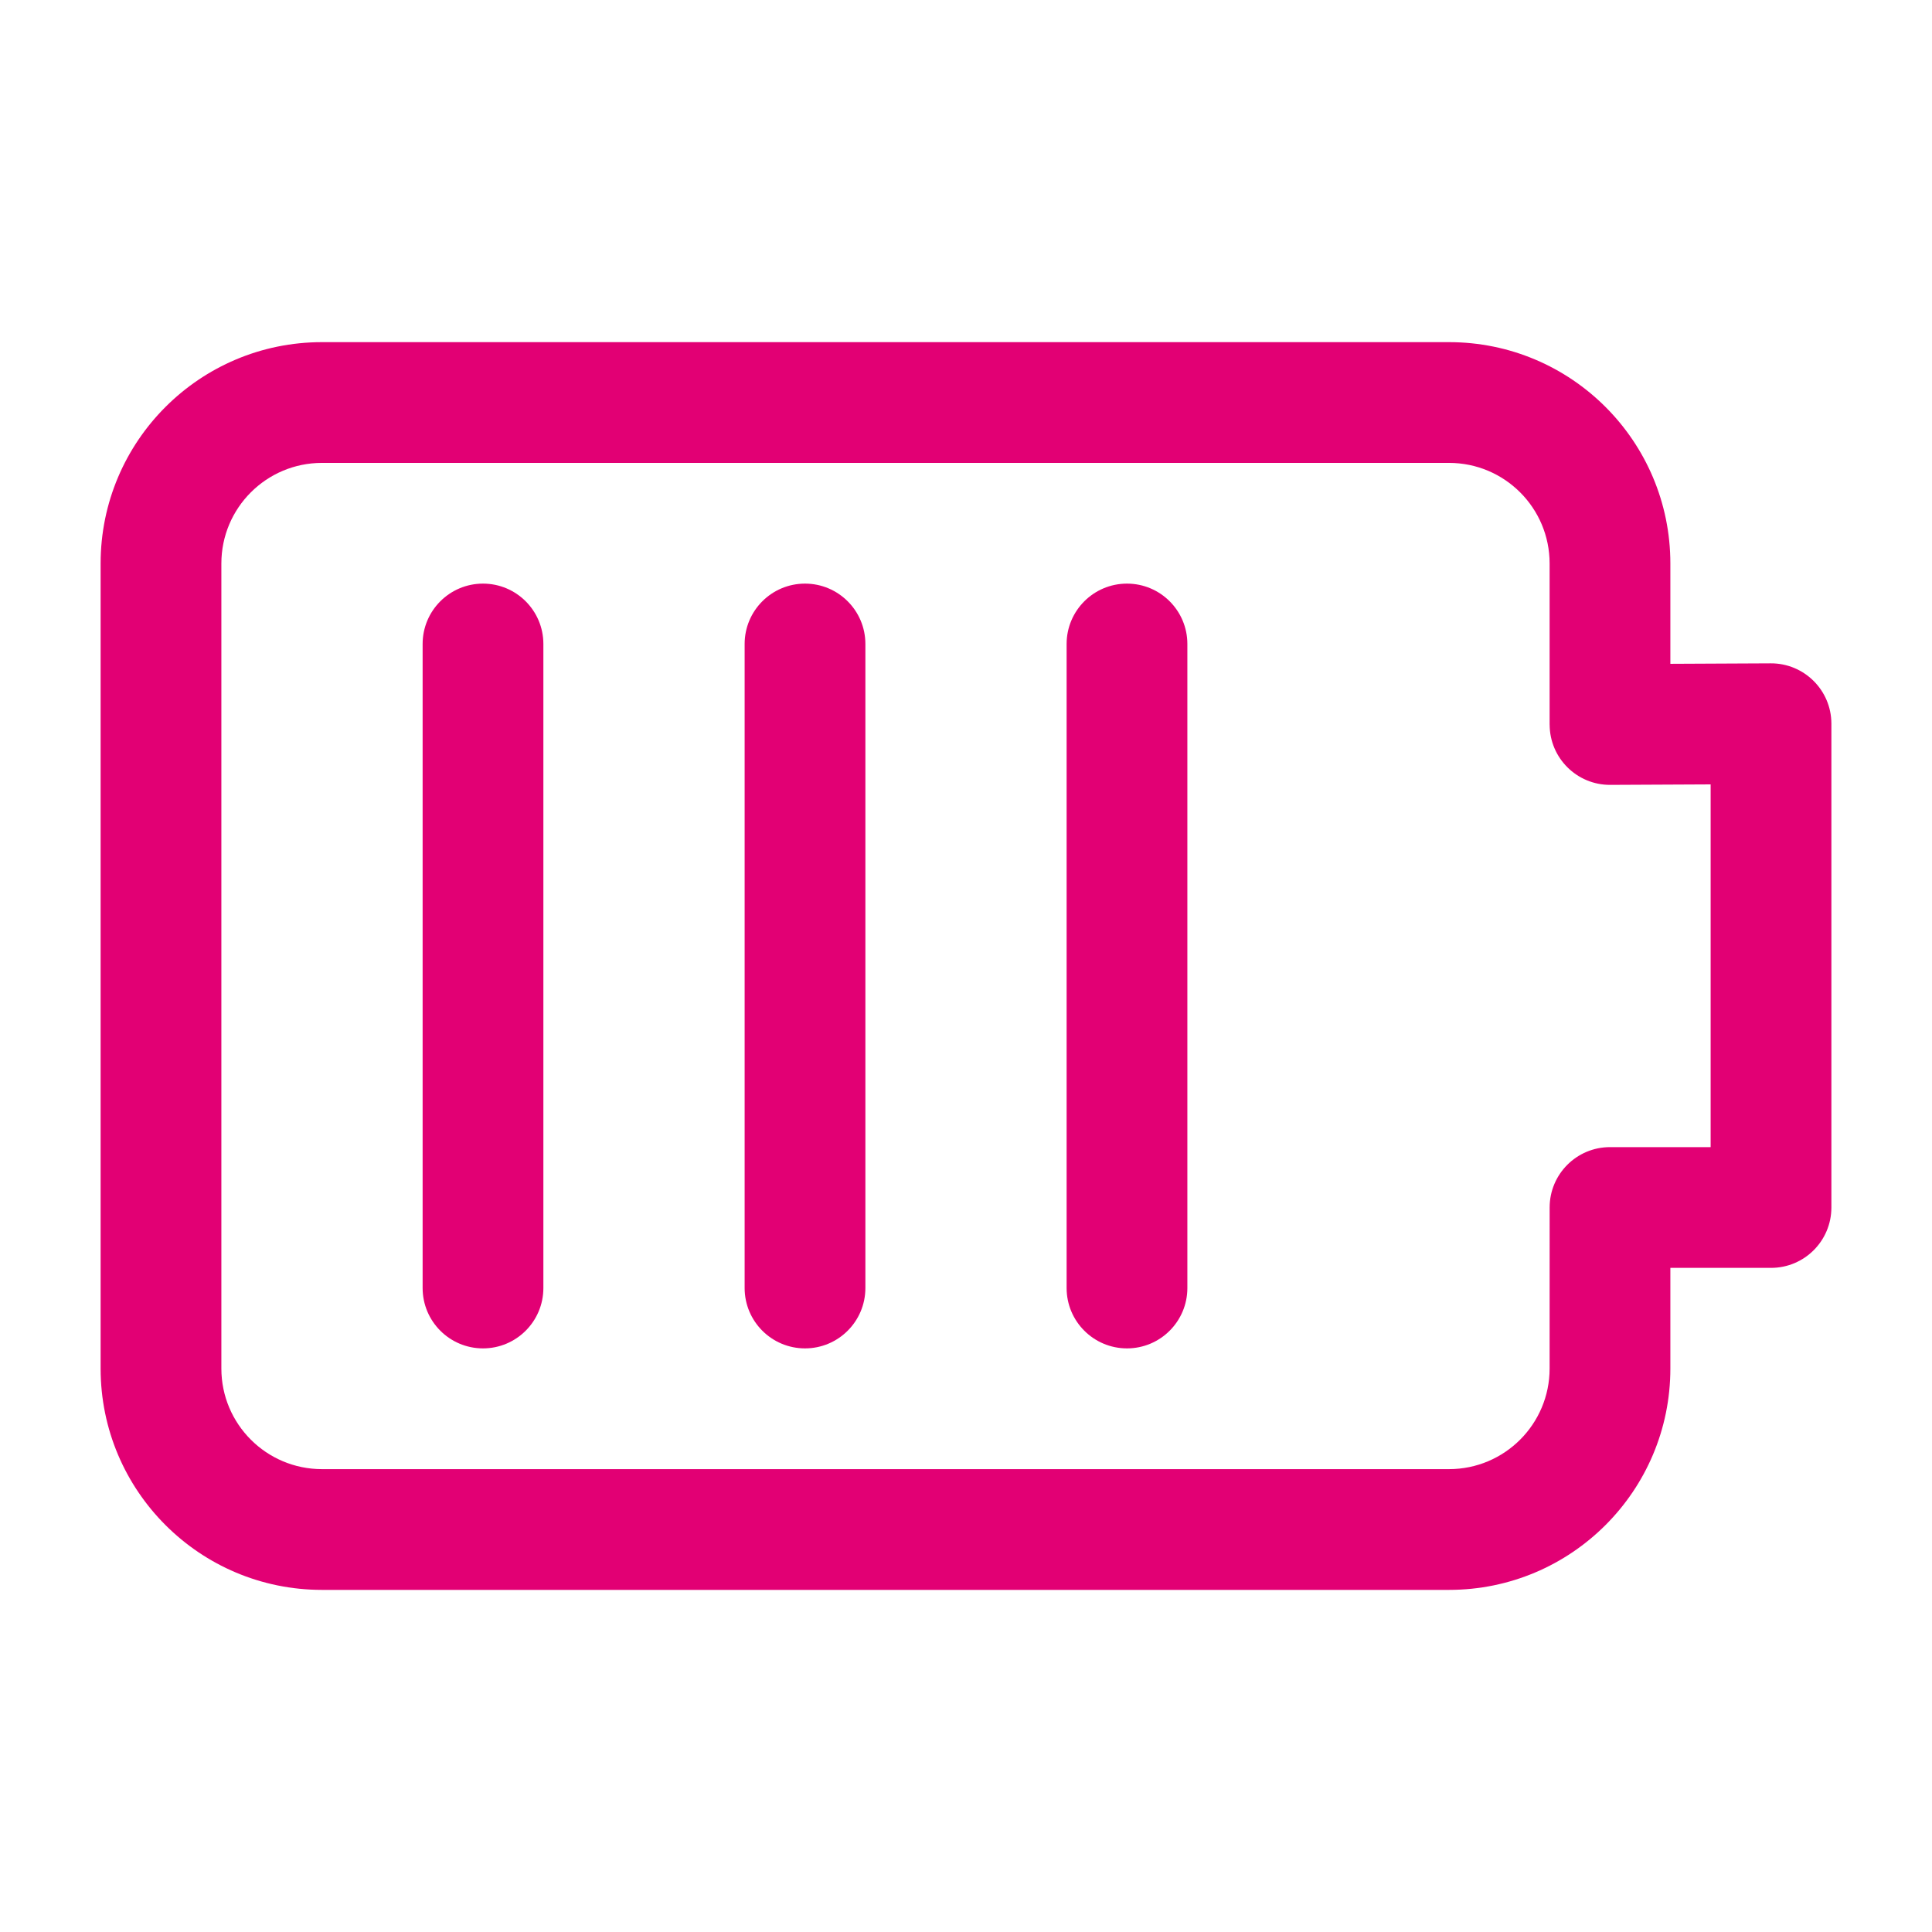
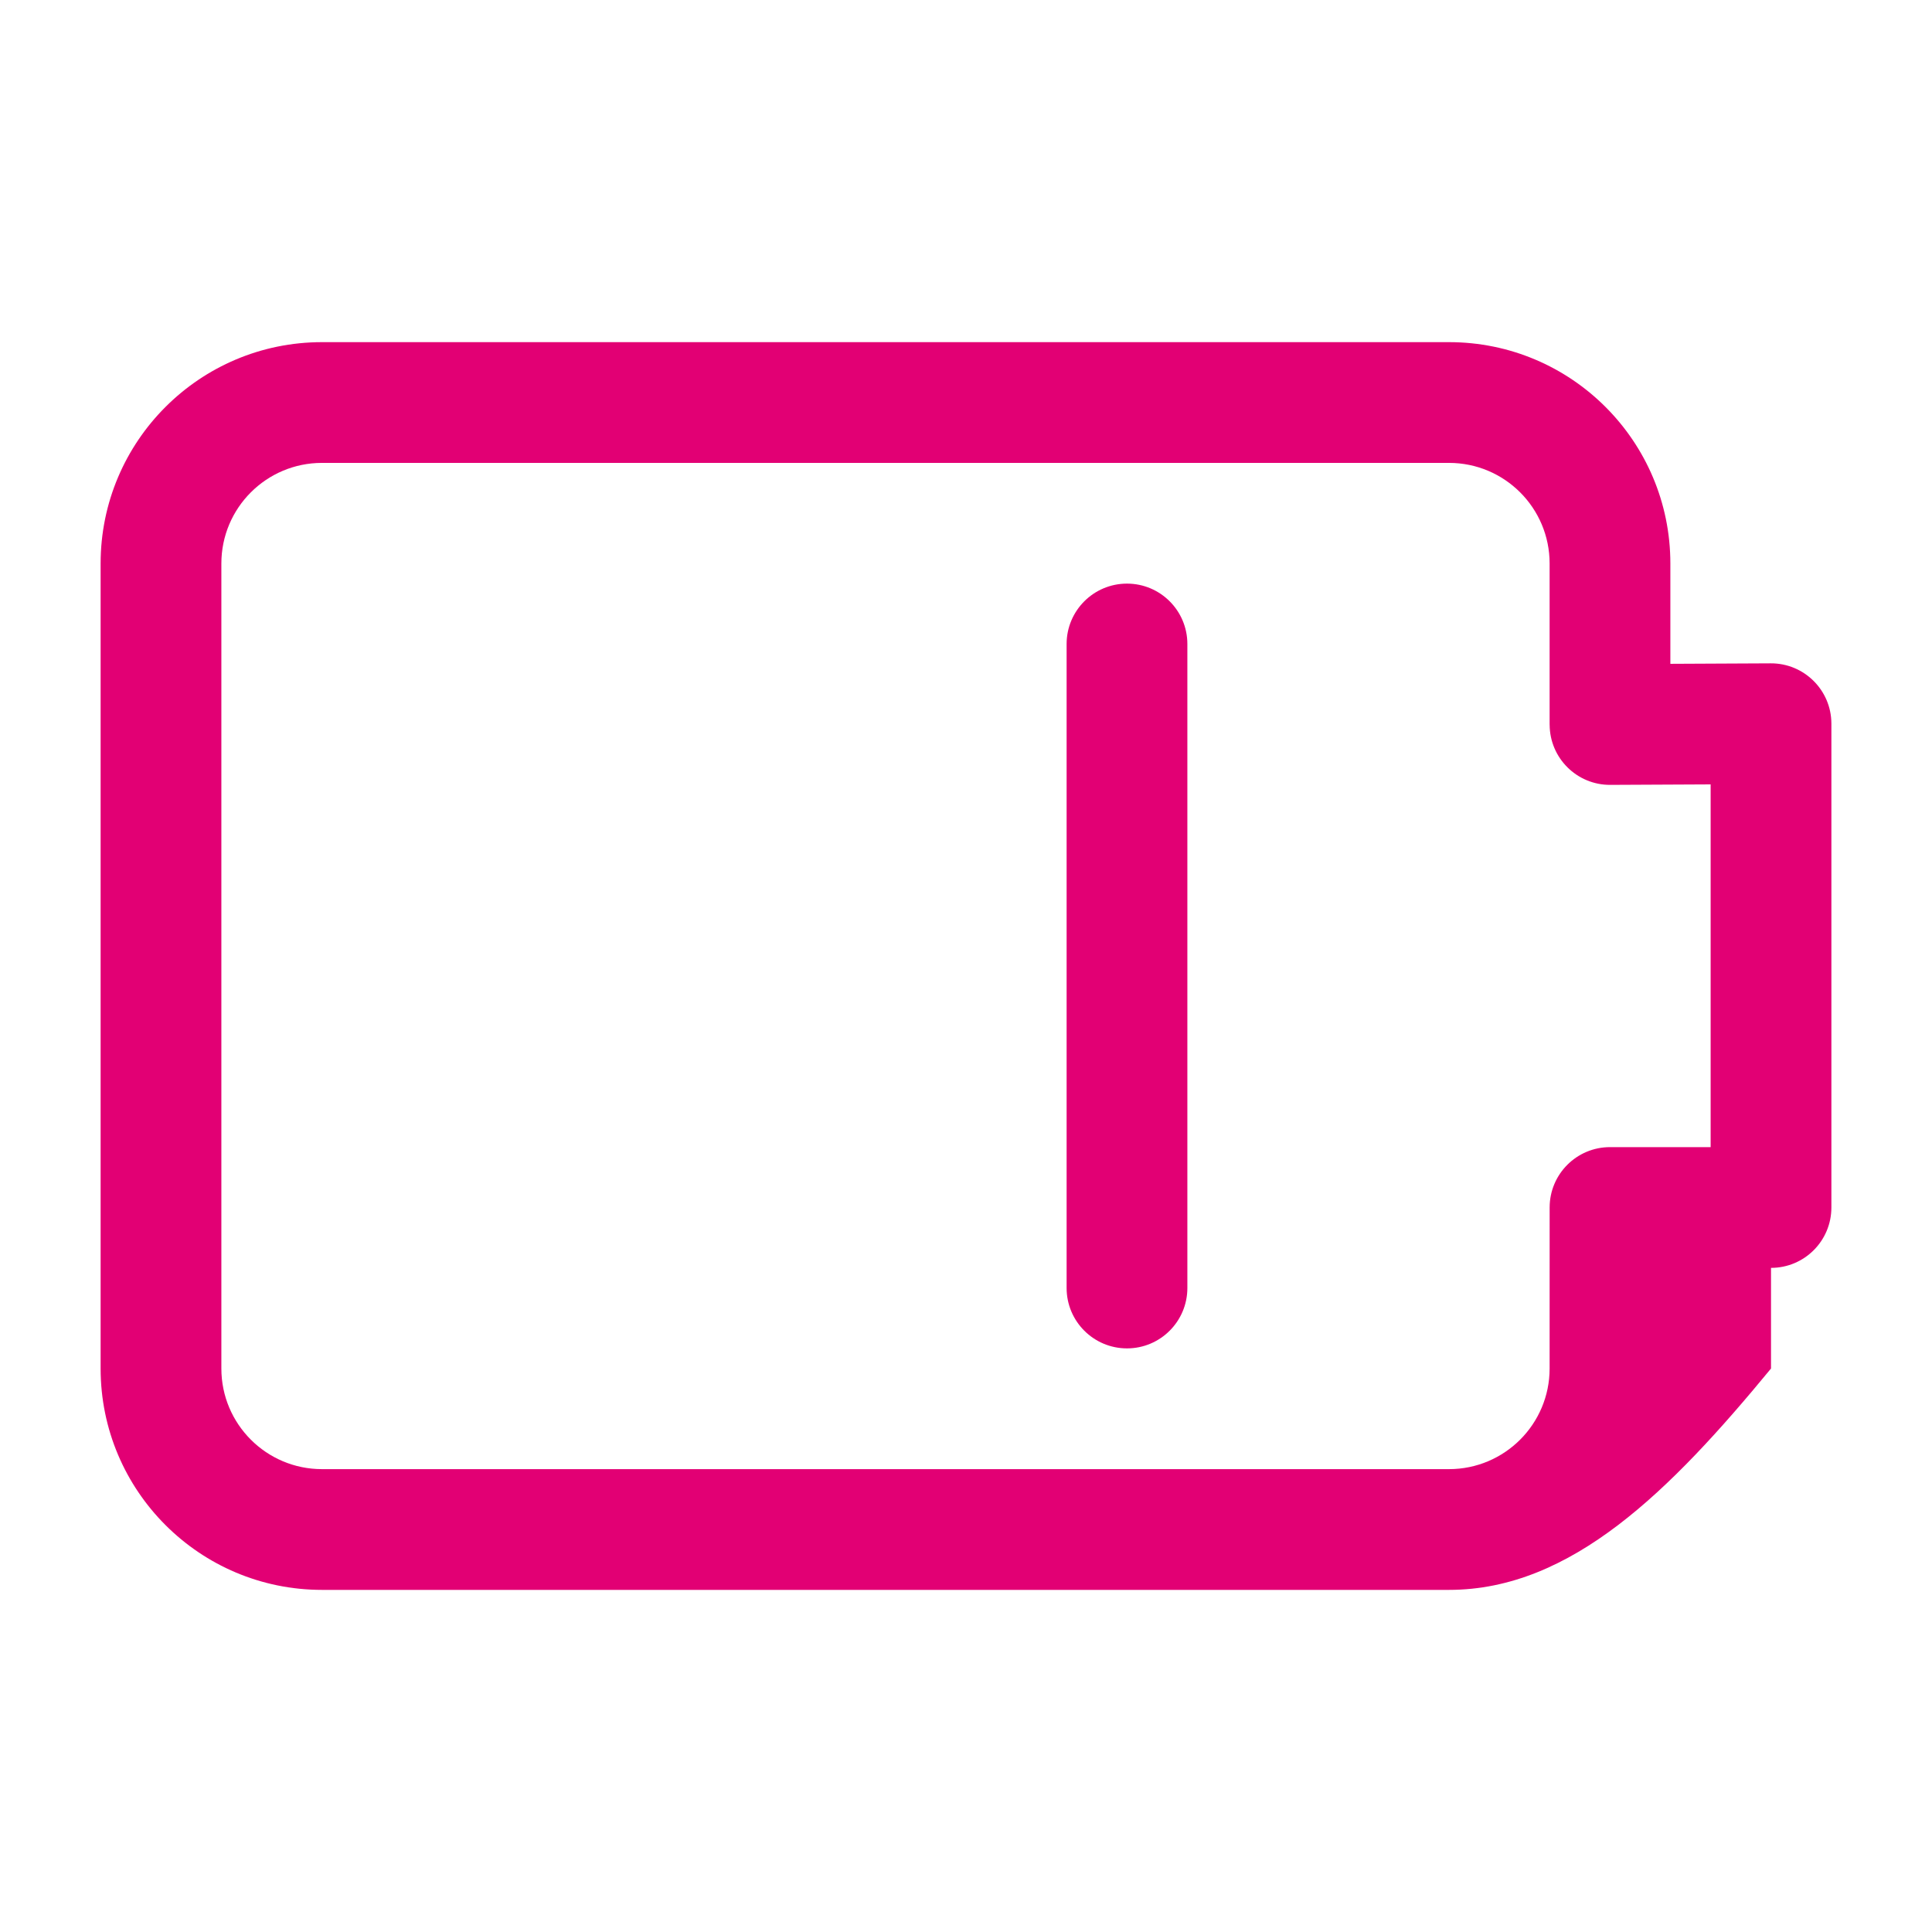
<svg xmlns="http://www.w3.org/2000/svg" width="64" height="64" viewBox="0 0 64 64" fill="none">
  <g clip-path="url(#clip0_6_2032)">
-     <path d="M14 42.667C14 43.771 14.895 44.667 16 44.667C17.105 44.667 18 43.771 18 42.667V21.333C18 20.229 17.105 19.333 16 19.333C14.895 19.333 14 20.229 14 21.333V42.667Z" fill="#E20074" />
-     <path d="M26.667 44.667C25.562 44.667 24.667 43.771 24.667 42.667V21.333C24.667 20.229 25.562 19.333 26.667 19.333C27.772 19.333 28.667 20.229 28.667 21.333V42.667C28.667 43.771 27.772 44.667 26.667 44.667Z" fill="#E20074" />
    <path d="M35.333 42.667C35.333 43.771 36.228 44.667 37.333 44.667C38.438 44.667 39.333 43.771 39.333 42.667V21.333C39.333 20.229 38.438 19.333 37.333 19.333C36.228 19.333 35.333 20.229 35.333 21.333V42.667Z" fill="#E20074" />
-     <path fill-rule="evenodd" clip-rule="evenodd" d="M55.333 18.667V21.99L58.657 21.974C59.762 21.969 60.662 22.86 60.667 23.964L60.667 23.989L60.667 24V40C60.667 41.105 59.772 42 58.667 42H55.333V45.334C55.333 49.384 52.05 52.667 48 52.667H10.666C6.616 52.667 3.333 49.384 3.333 45.334V18.667C3.333 14.617 6.616 11.334 10.666 11.334H48C52.05 11.334 55.333 14.617 55.333 18.667ZM10.666 48.667C8.825 48.667 7.333 47.174 7.333 45.334L7.333 18.667C7.333 16.826 8.825 15.334 10.666 15.334L48 15.334C49.841 15.334 51.333 16.826 51.333 18.667V24L51.334 24.01C51.339 25.114 52.239 26.006 53.343 26L56.667 25.984V38H53.334C52.229 38 51.334 38.895 51.334 40L51.333 45.334C51.333 47.174 49.841 48.667 48 48.667H10.666Z" fill="#E20074" />
+     <path fill-rule="evenodd" clip-rule="evenodd" d="M55.333 18.667V21.99L58.657 21.974C59.762 21.969 60.662 22.86 60.667 23.964L60.667 23.989L60.667 24V40C60.667 41.105 59.772 42 58.667 42V45.334C55.333 49.384 52.05 52.667 48 52.667H10.666C6.616 52.667 3.333 49.384 3.333 45.334V18.667C3.333 14.617 6.616 11.334 10.666 11.334H48C52.05 11.334 55.333 14.617 55.333 18.667ZM10.666 48.667C8.825 48.667 7.333 47.174 7.333 45.334L7.333 18.667C7.333 16.826 8.825 15.334 10.666 15.334L48 15.334C49.841 15.334 51.333 16.826 51.333 18.667V24L51.334 24.01C51.339 25.114 52.239 26.006 53.343 26L56.667 25.984V38H53.334C52.229 38 51.334 38.895 51.334 40L51.333 45.334C51.333 47.174 49.841 48.667 48 48.667H10.666Z" fill="#E20074" />
  </g>
  <defs>
    <clipPath id="clip0_6_2032">
      <rect width="64" height="64" fill="white" />
    </clipPath>
  </defs>
</svg>